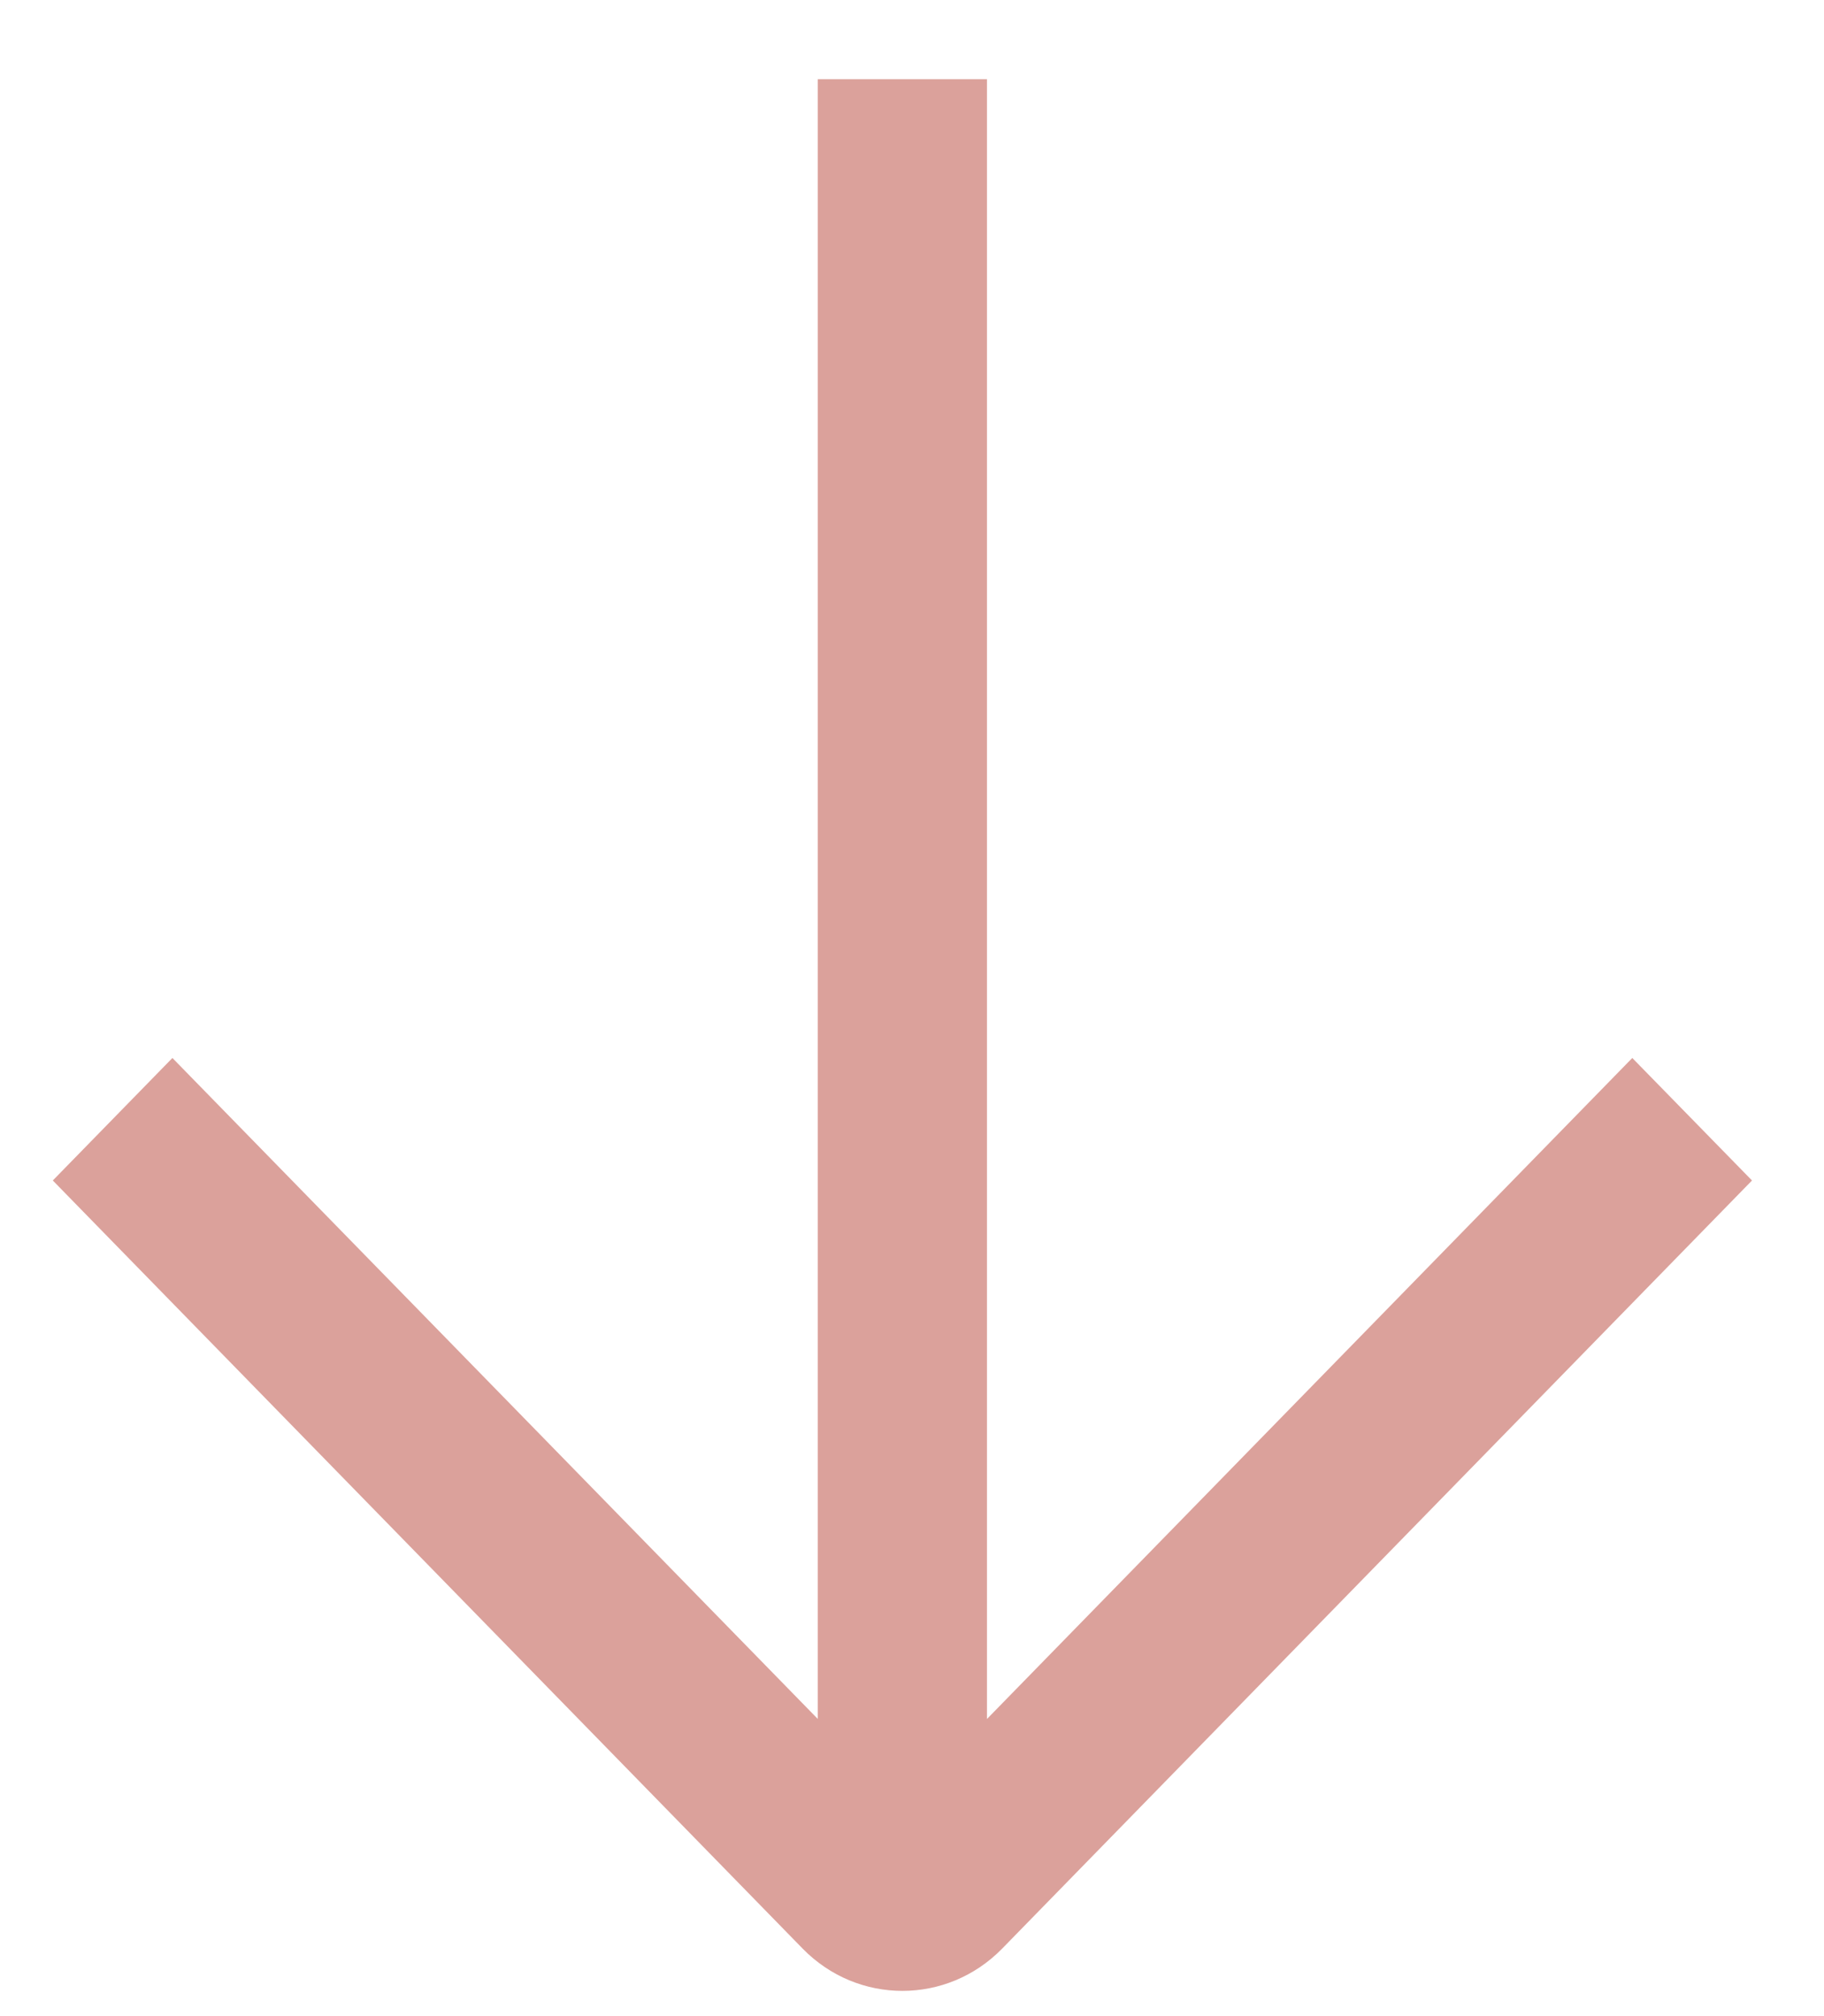
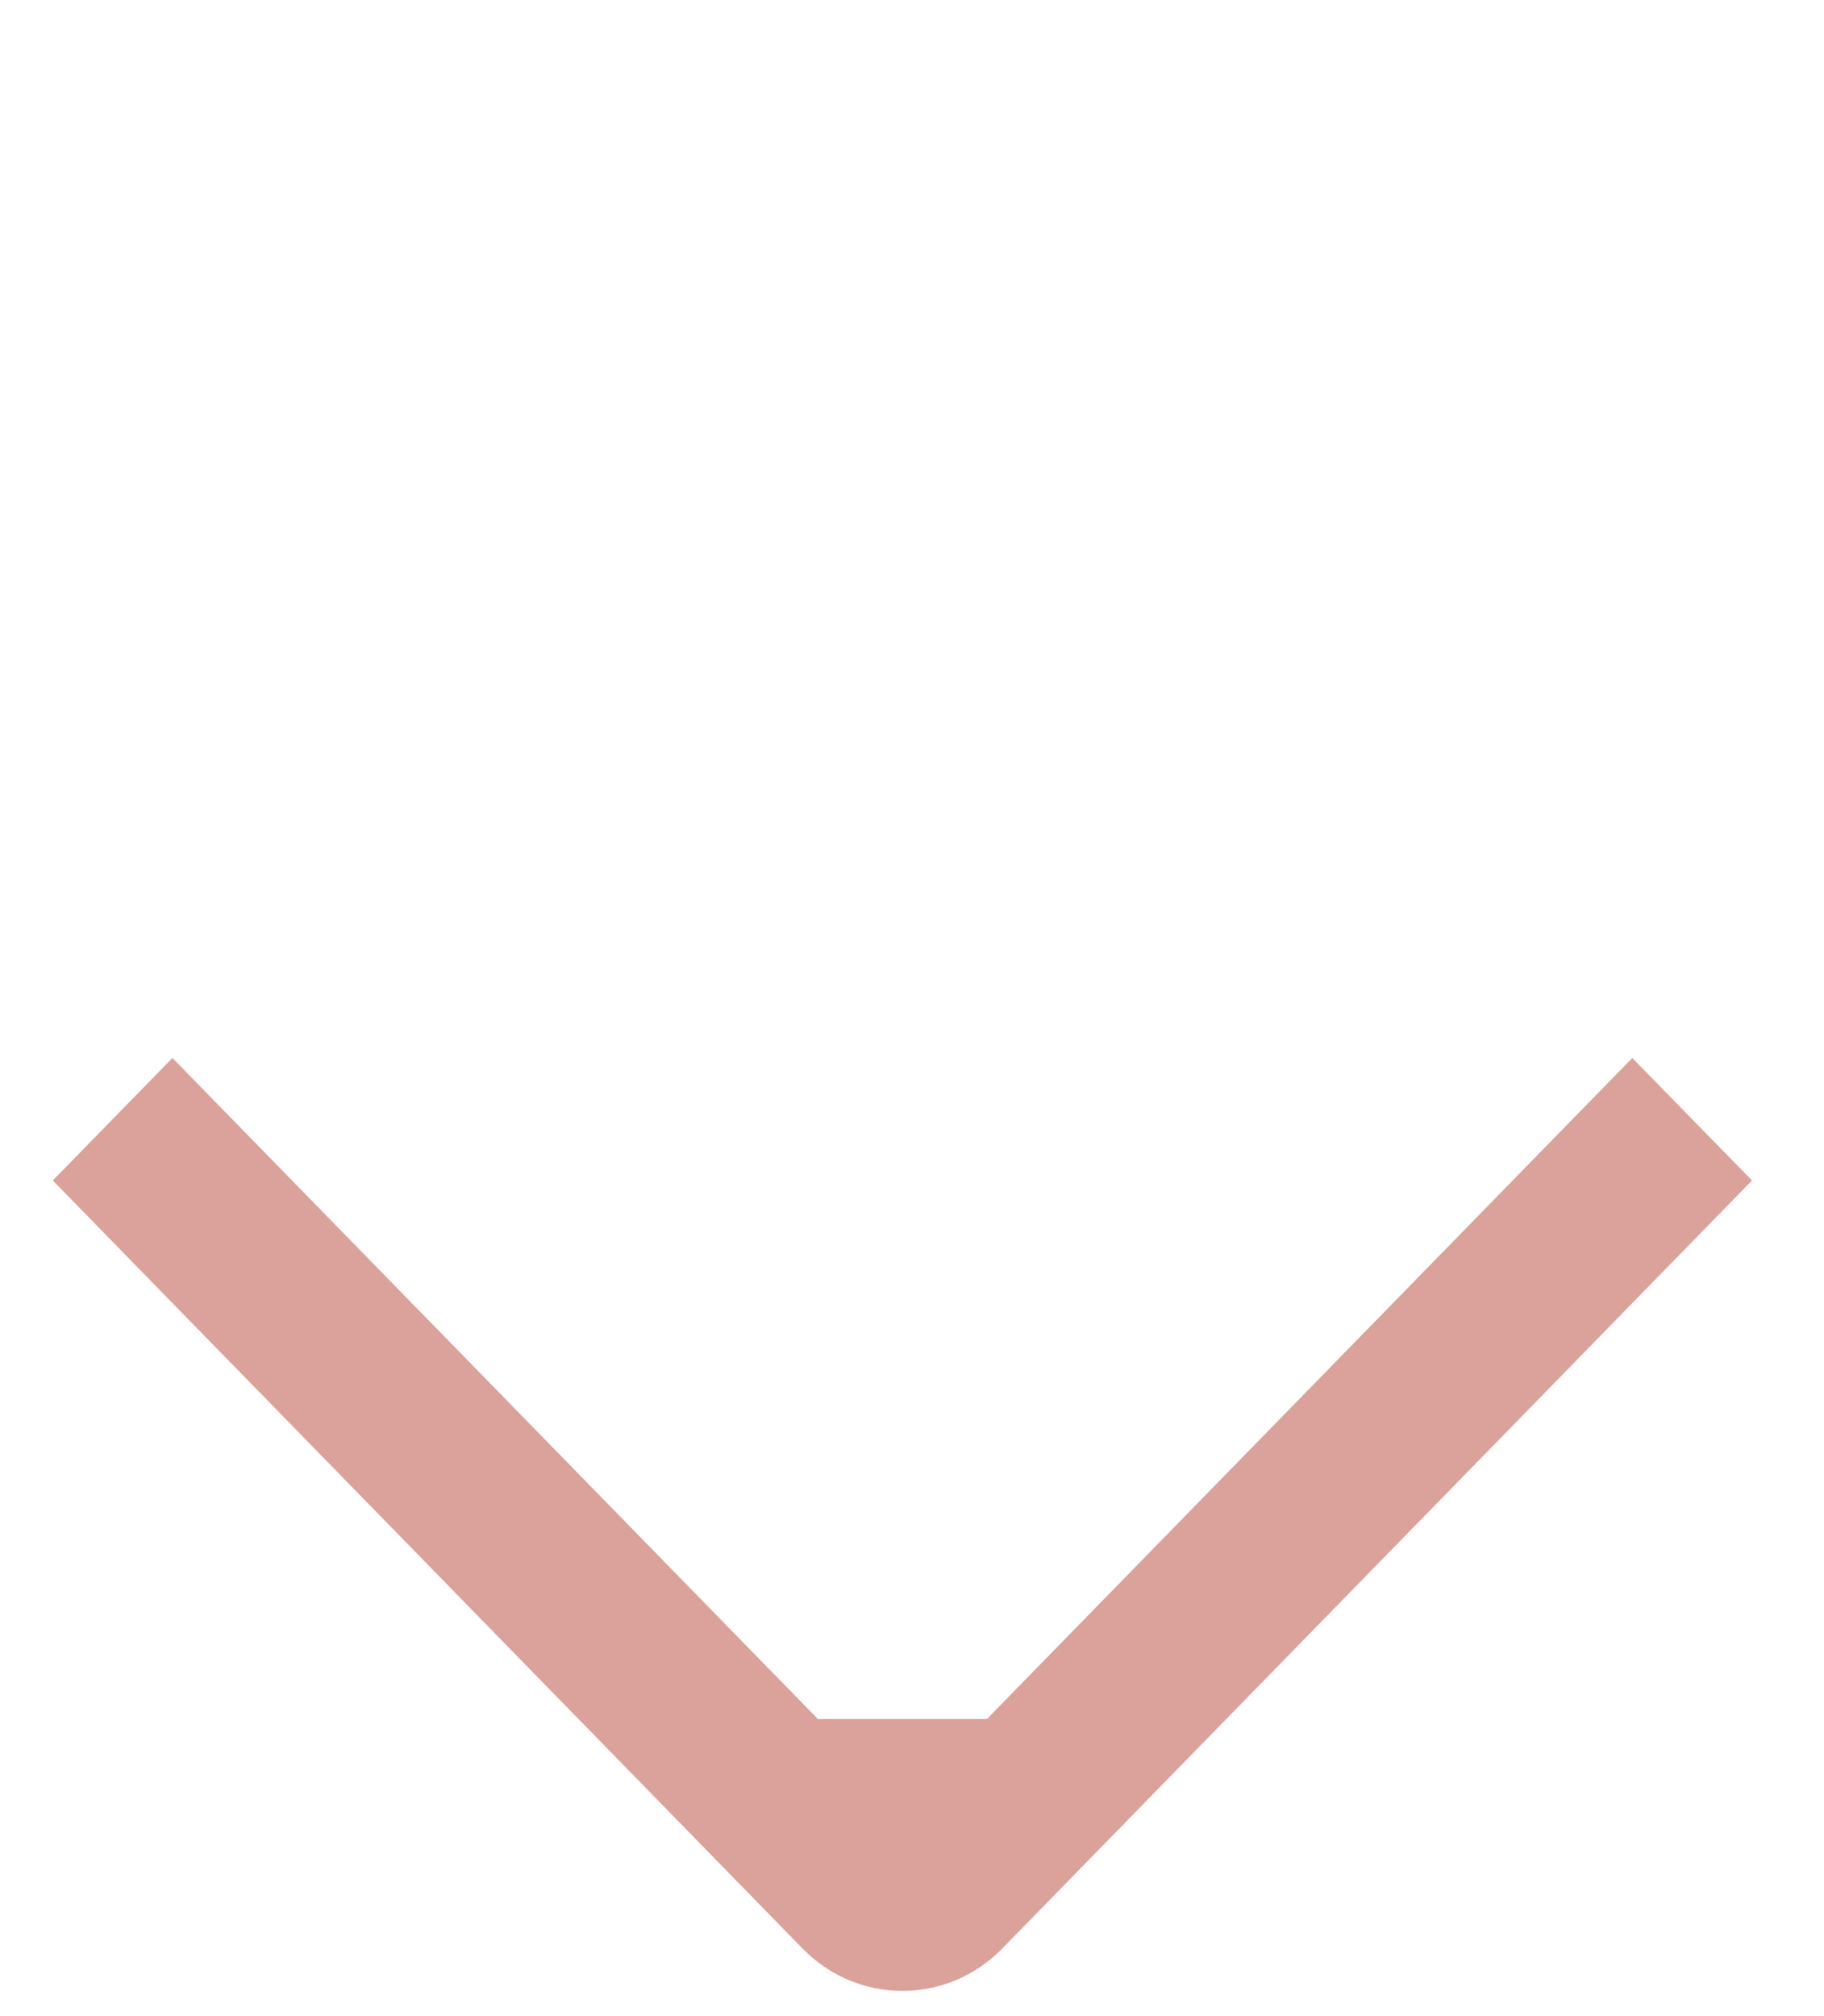
<svg xmlns="http://www.w3.org/2000/svg" width="19" height="21" viewBox="0 0 19 21" fill="none">
-   <path d="M10.281 17.905L10.281 0.825H8.518L8.518 17.904L1.796 11.02L0.55 12.296L8.361 20.297C8.935 20.884 9.865 20.884 10.439 20.297L18.25 12.296L17.003 11.02L10.281 17.905Z" fill="#DBA19B" />
+   <path d="M10.281 17.905H8.518L8.518 17.904L1.796 11.02L0.55 12.296L8.361 20.297C8.935 20.884 9.865 20.884 10.439 20.297L18.25 12.296L17.003 11.02L10.281 17.905Z" fill="#DBA19B" />
</svg>